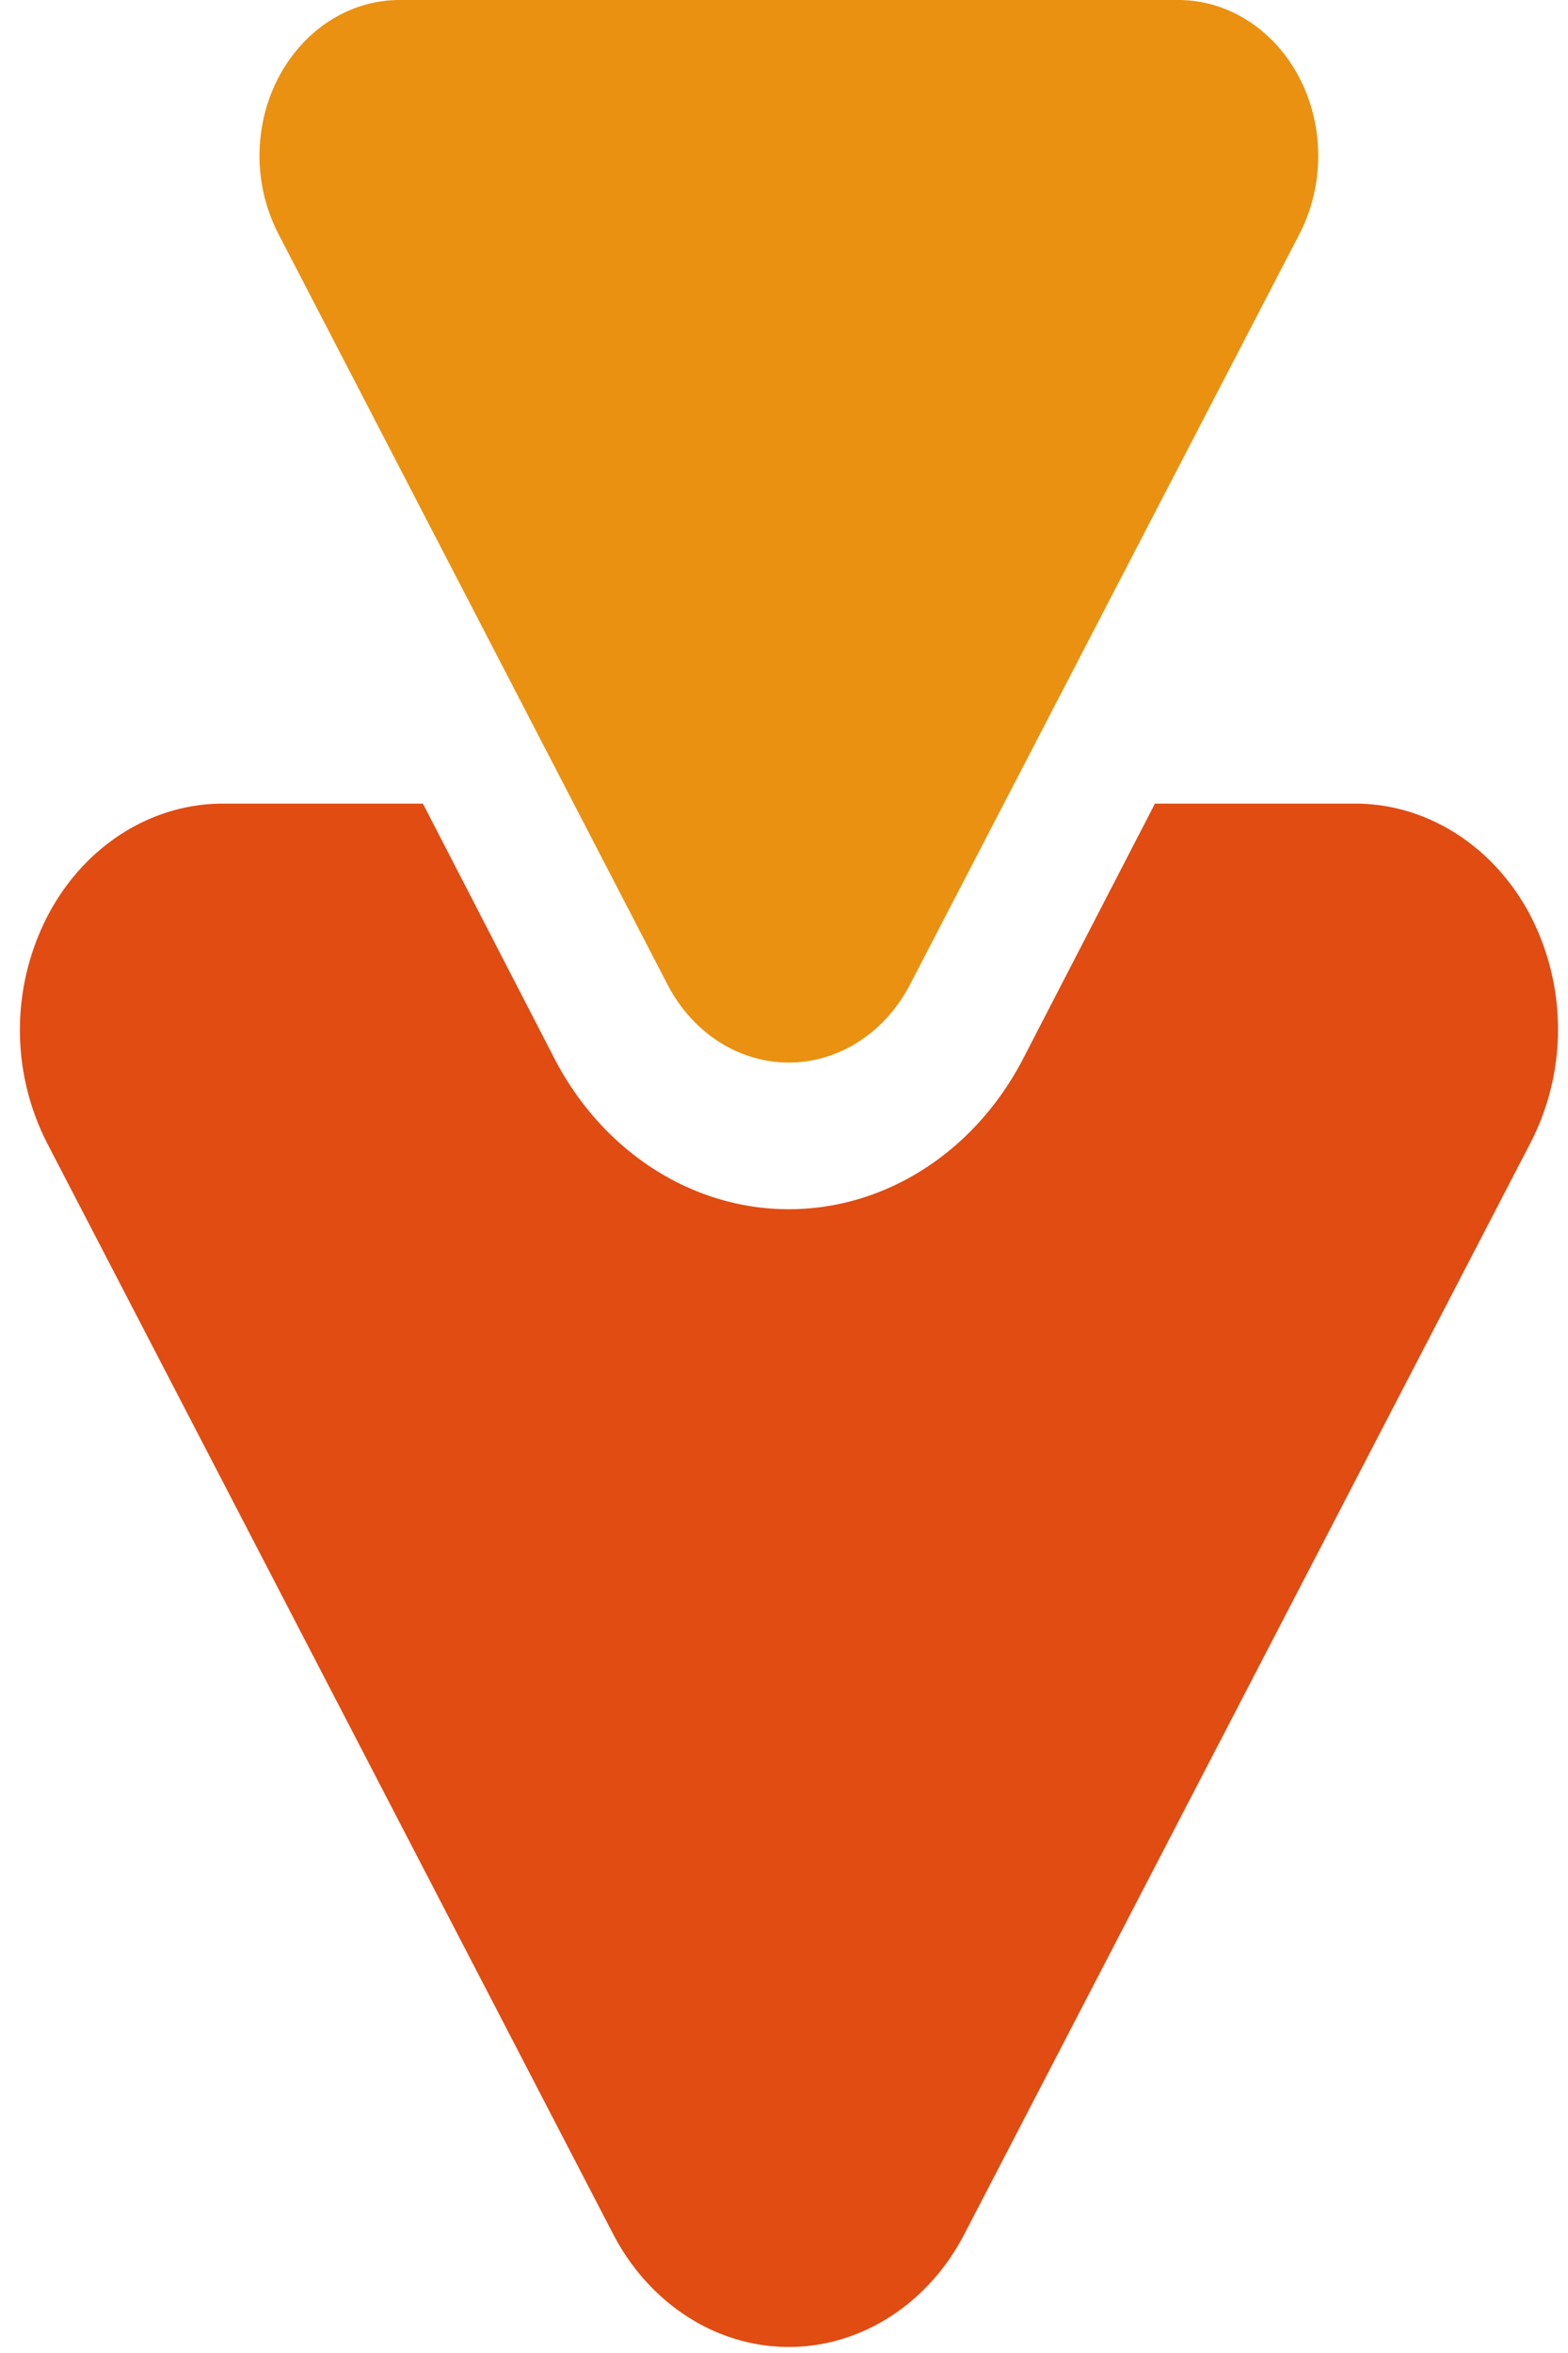
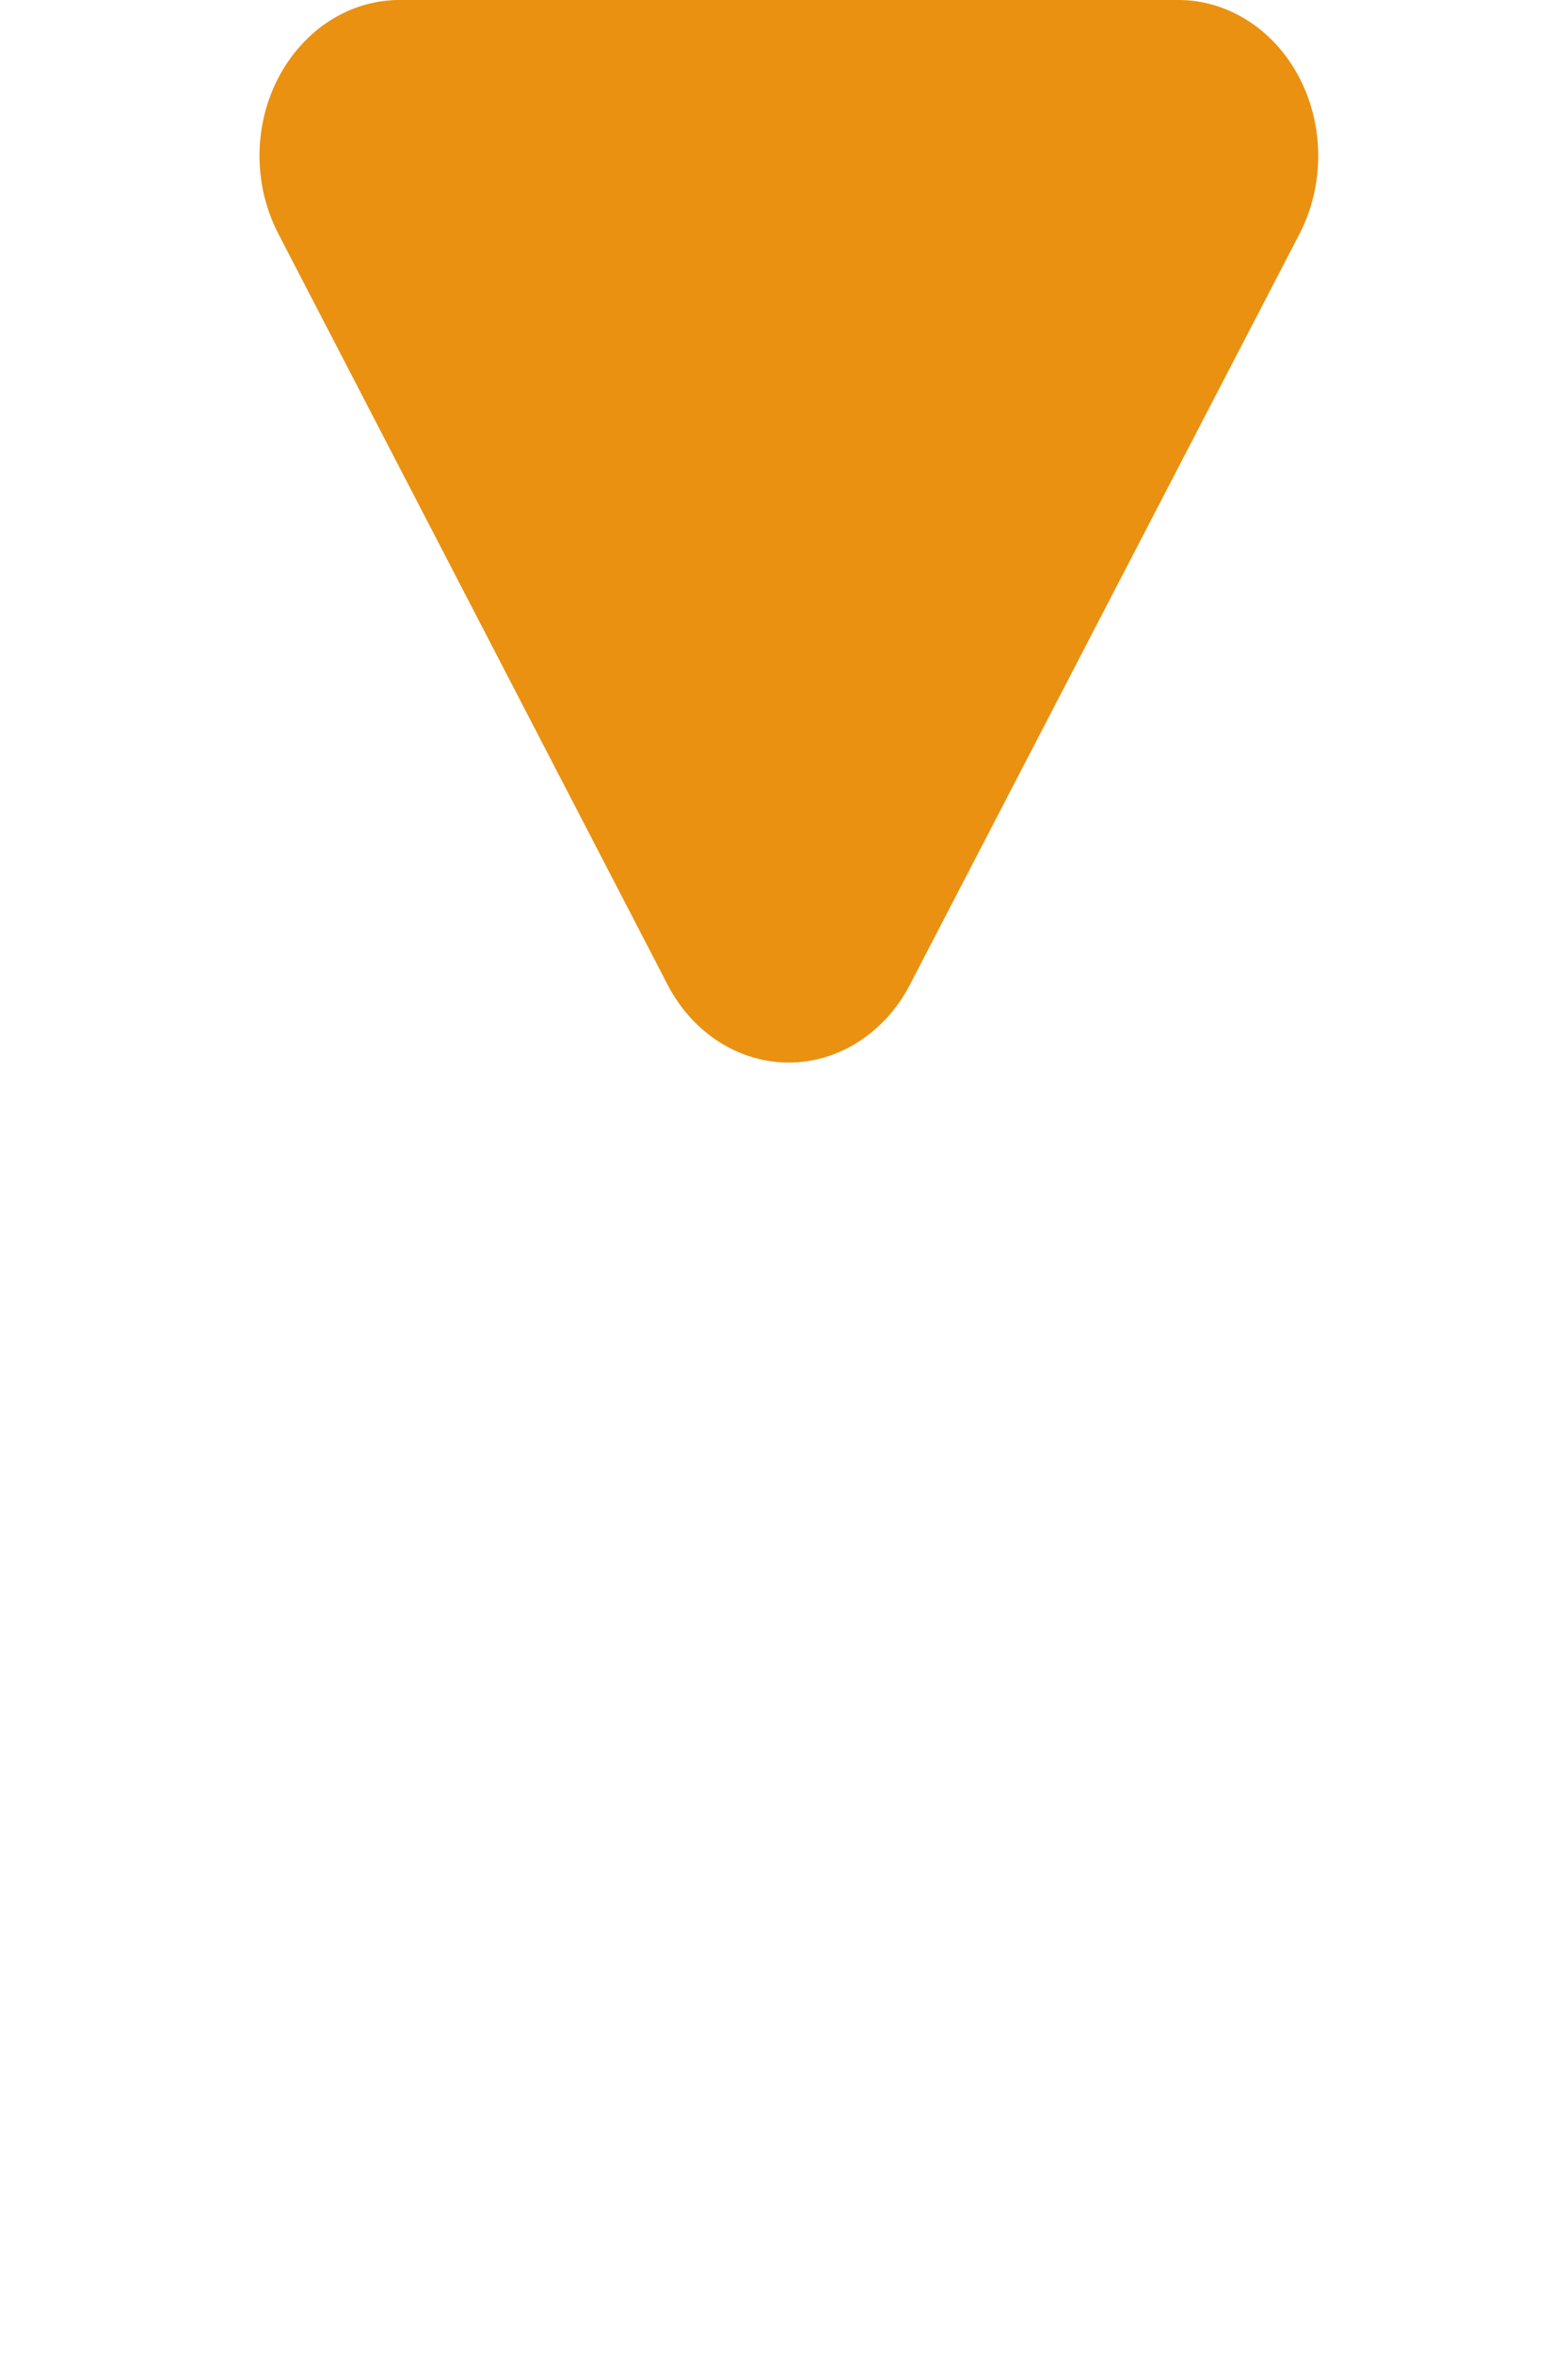
<svg xmlns="http://www.w3.org/2000/svg" width="14" height="21" viewBox="0 0 14 21">
  <g fill="none" fill-rule="evenodd">
-     <path fill="#E04C12" d="M8.615 19.93l5.05-9.73a2.214 2.214 0 0 0 .004-2.02c-.325-.626-.926-1.01-1.575-1.008h-1.782L9.14 9.439c-.43.837-1.23 1.353-2.097 1.353-.866 0-1.666-.516-2.097-1.353l-1.17-2.267H1.991c-.648 0-1.247.385-1.57 1.01a2.22 2.22 0 0 0-.001 2.019l5.05 9.729c.323.628.923 1.016 1.573 1.016.65 0 1.25-.388 1.572-1.016" />
    <path fill="#EA9111" d="M2.317 1.39C2.318.623 2.877.001 3.567 0h6.956c.446.001.858.267 1.08.697.223.43.222.96 0 1.39L8.125 8.787c-.223.43-.636.696-1.082.696-.447 0-.86-.265-1.083-.696L2.485 2.086a1.518 1.518 0 0 1-.168-.696" />
  </g>
</svg>